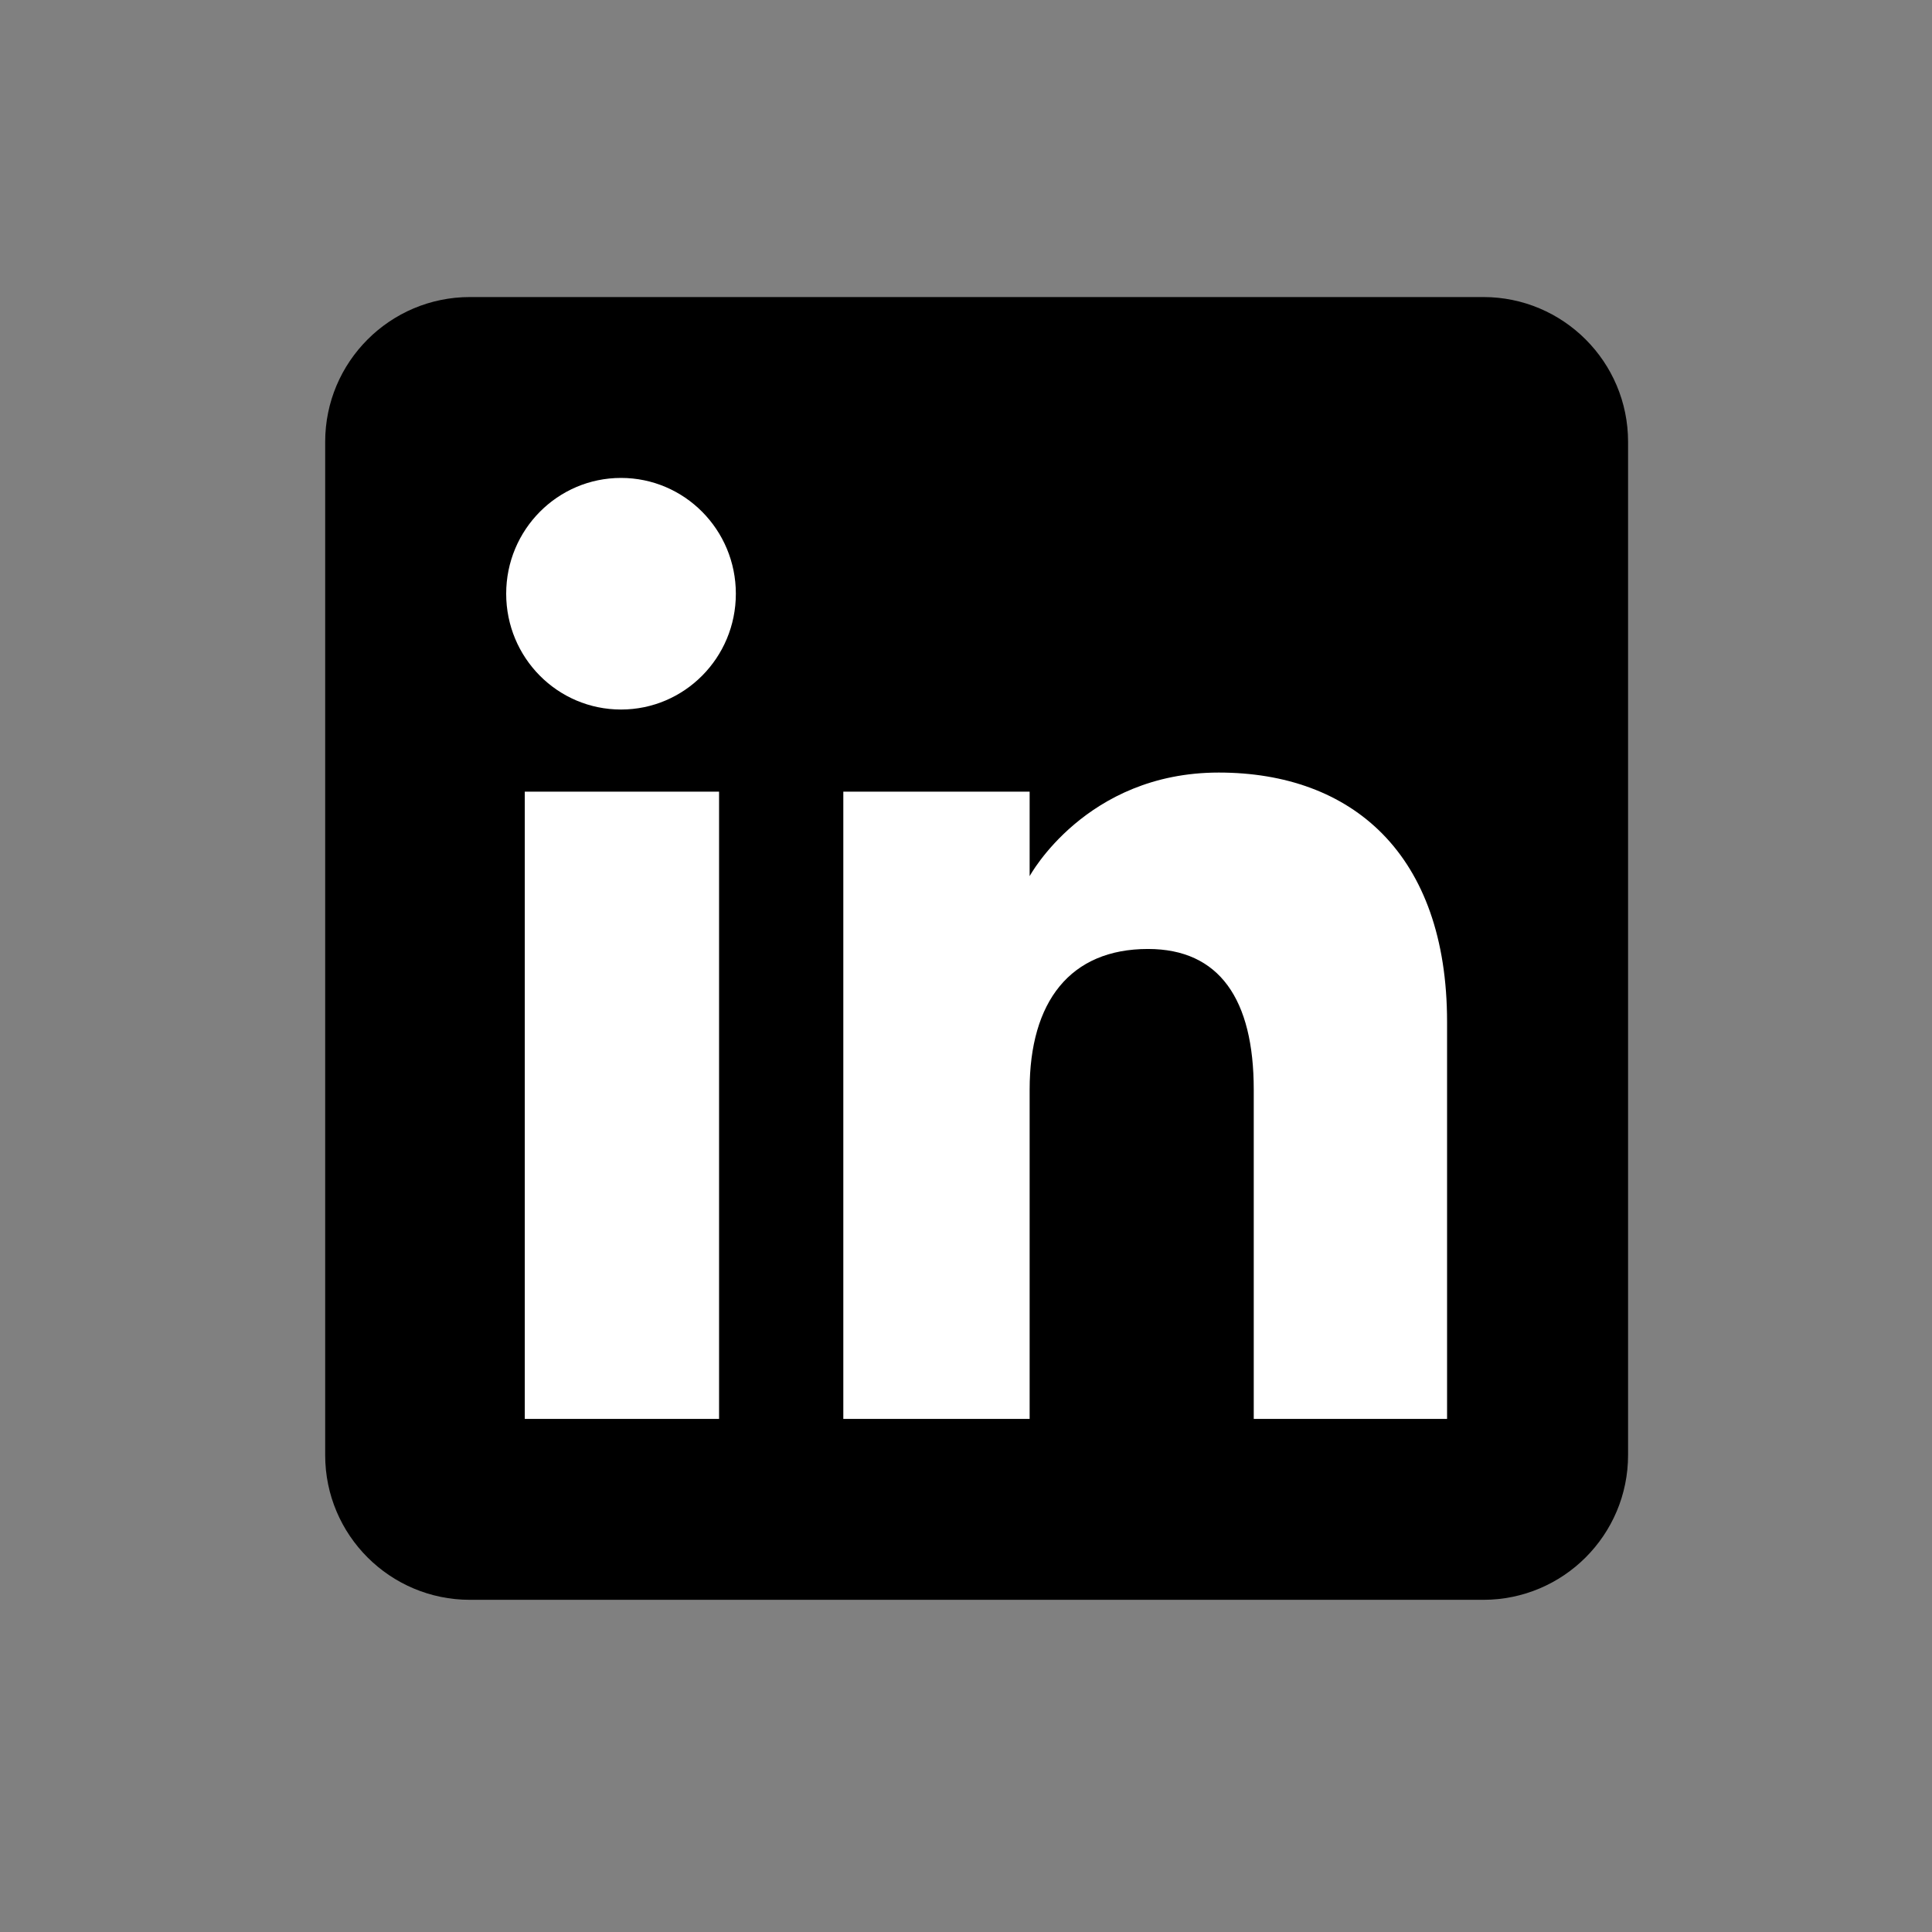
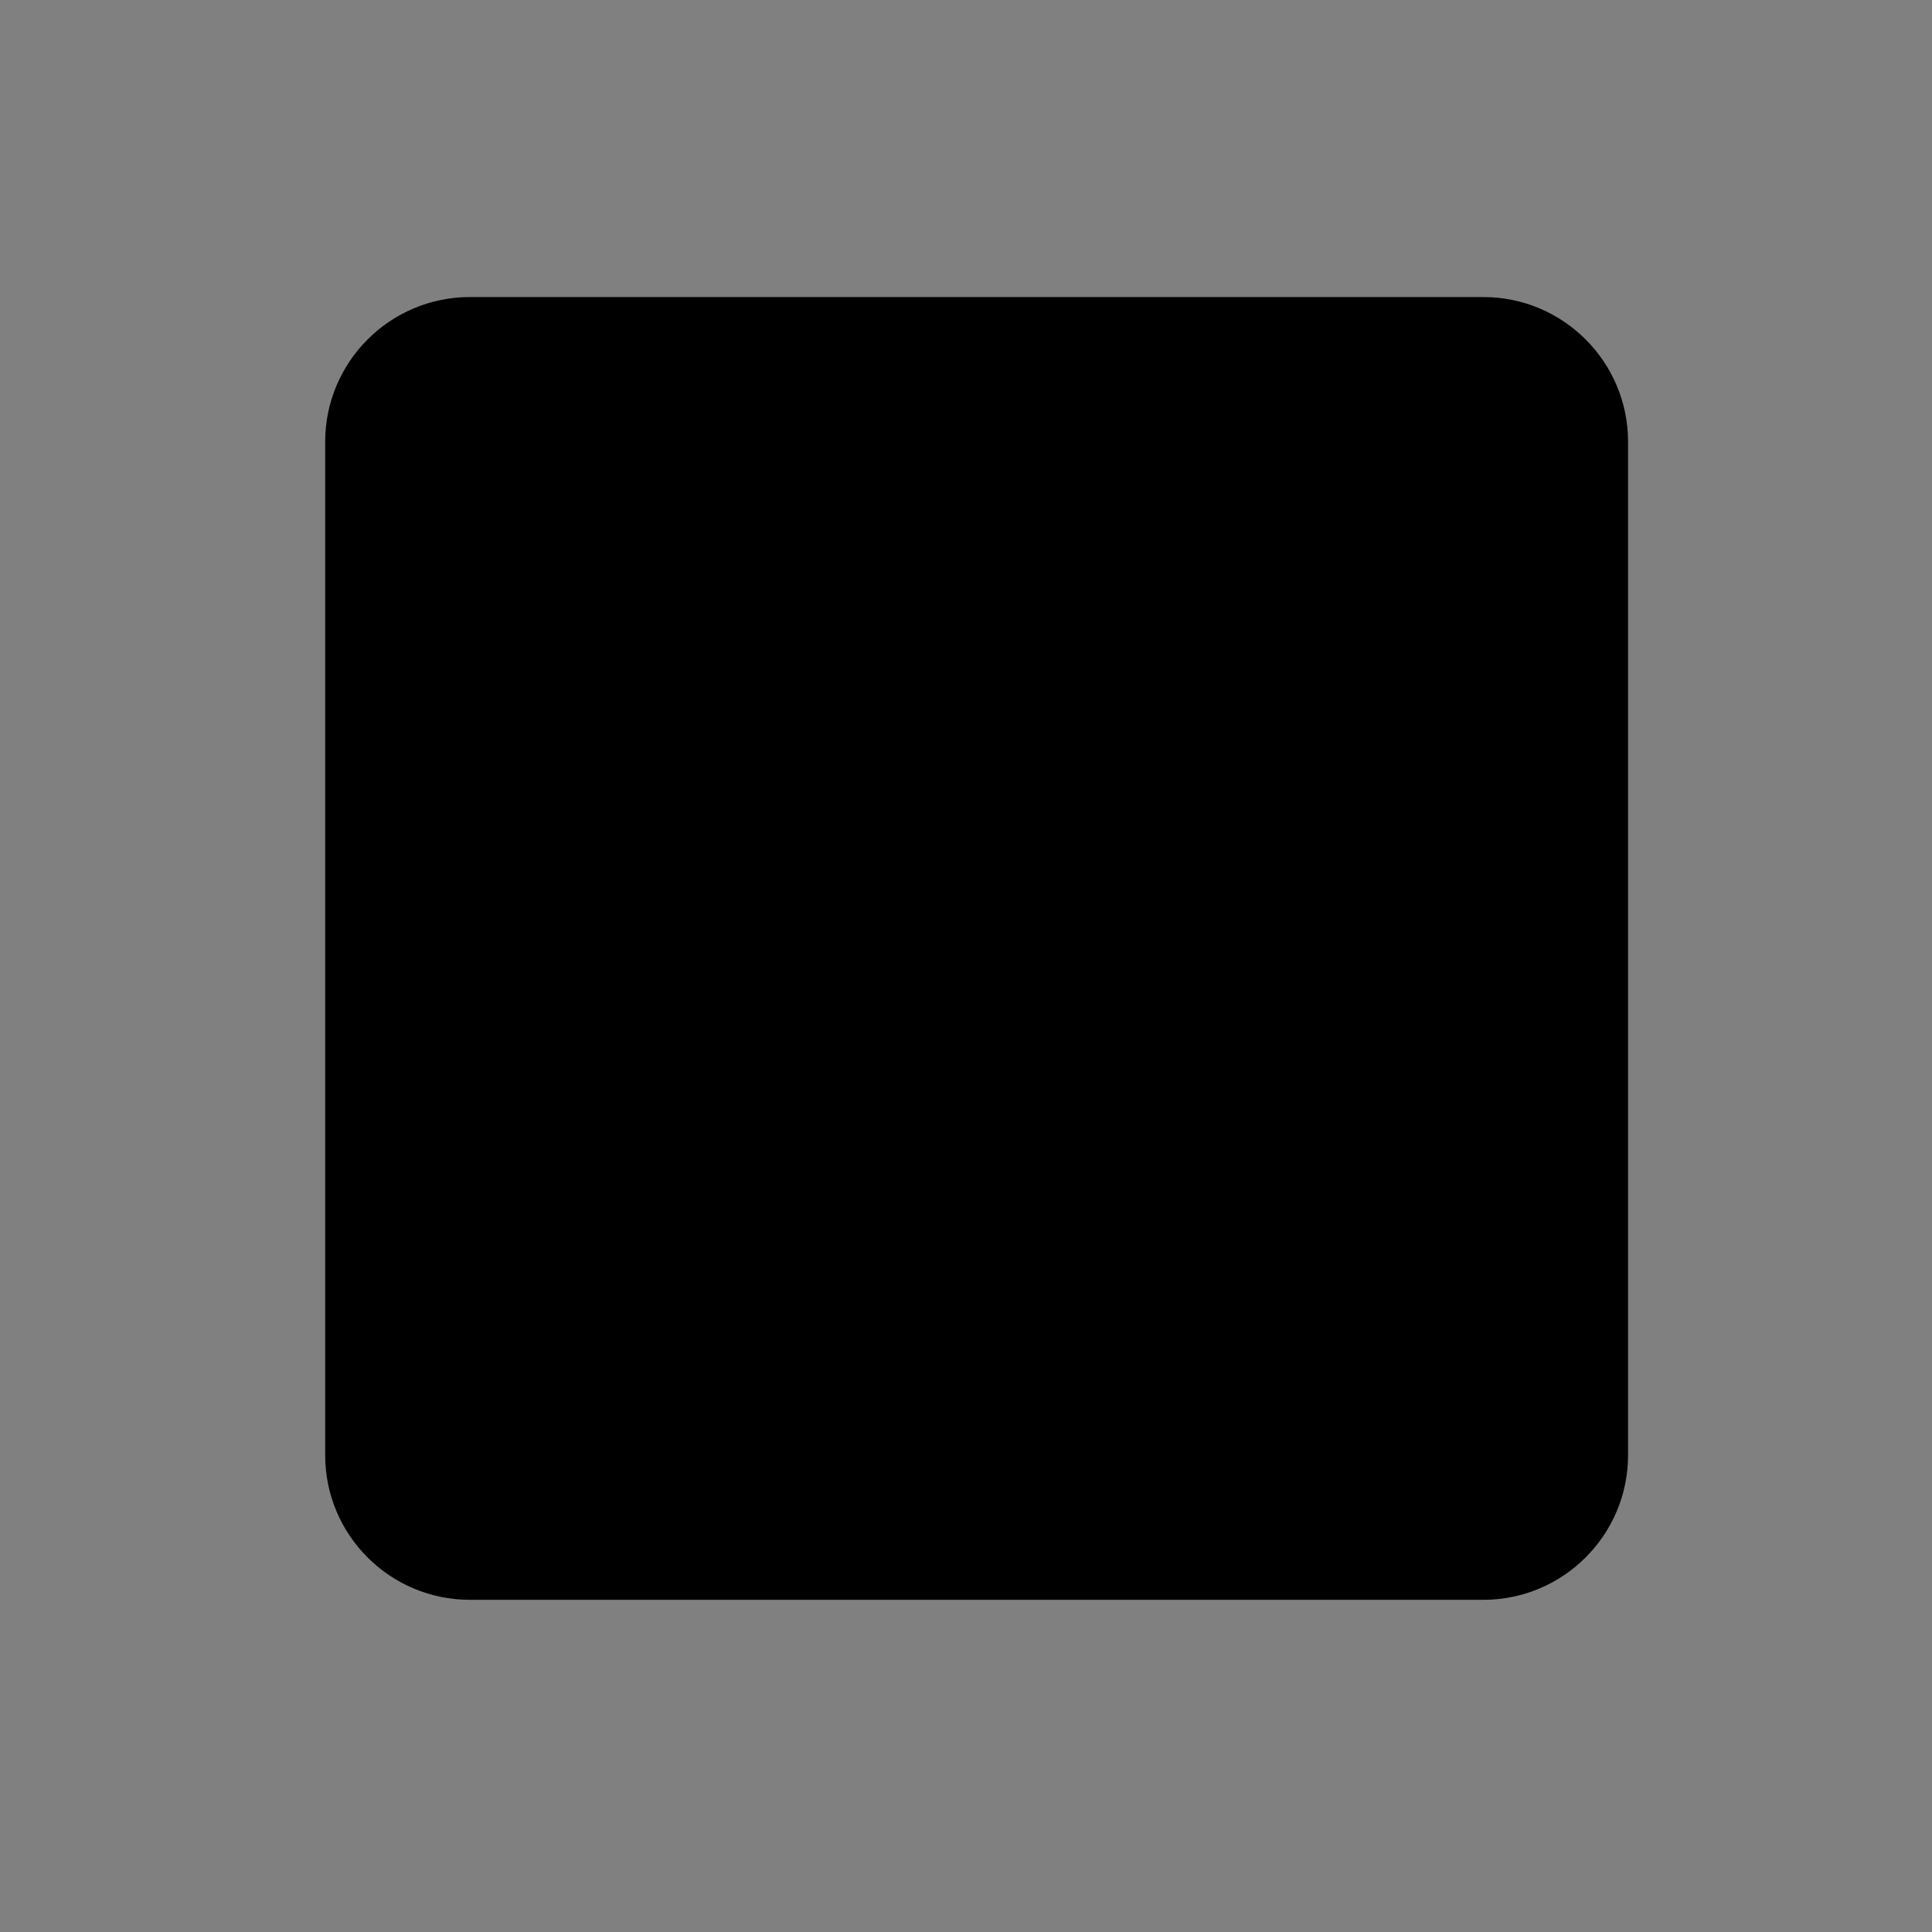
<svg xmlns="http://www.w3.org/2000/svg" version="1.1" id="Calque_1" x="0px" y="0px" viewBox="0 0 1600 1600" style="enable-background:new 0 0 1600 1600;" xml:space="preserve">
  <rect x="0" y="0" width="1600" height="1600" fill="#808080" stroke="none" />
  <style type="text/css">
	.st0{fill-rule:evenodd;clip-rule:evenodd;fill:#FFFFFF;}
</style>
  <g>
    <path d="M389.2,1324.9h839.2c66.2,0,119.9-53.7,119.9-119.9V365.9c0-66.2-53.7-119.9-119.9-119.9H389.2   c-66.2,0-119.9,53.7-119.9,119.9v839.2C269.3,1271.3,323,1324.9,389.2,1324.9z" />
-     <path class="st0" d="M1198.4,1175.1h-160.1V902.4c0-74.8-28.4-116.5-87.6-116.5c-64.4,0-98,43.5-98,116.5v272.7H698.4V655.6h154.3   v70c0,0,46.4-85.8,156.6-85.8s189.1,67.3,189.1,206.5V1175.1z M514.3,587.6c-52.6,0-95.1-42.9-95.1-95.9s42.6-95.9,95.1-95.9   s95.1,42.9,95.1,95.9S566.8,587.6,514.3,587.6z M434.6,1175.1h160.9V655.6H434.6V1175.1z" />
  </g>
</svg>